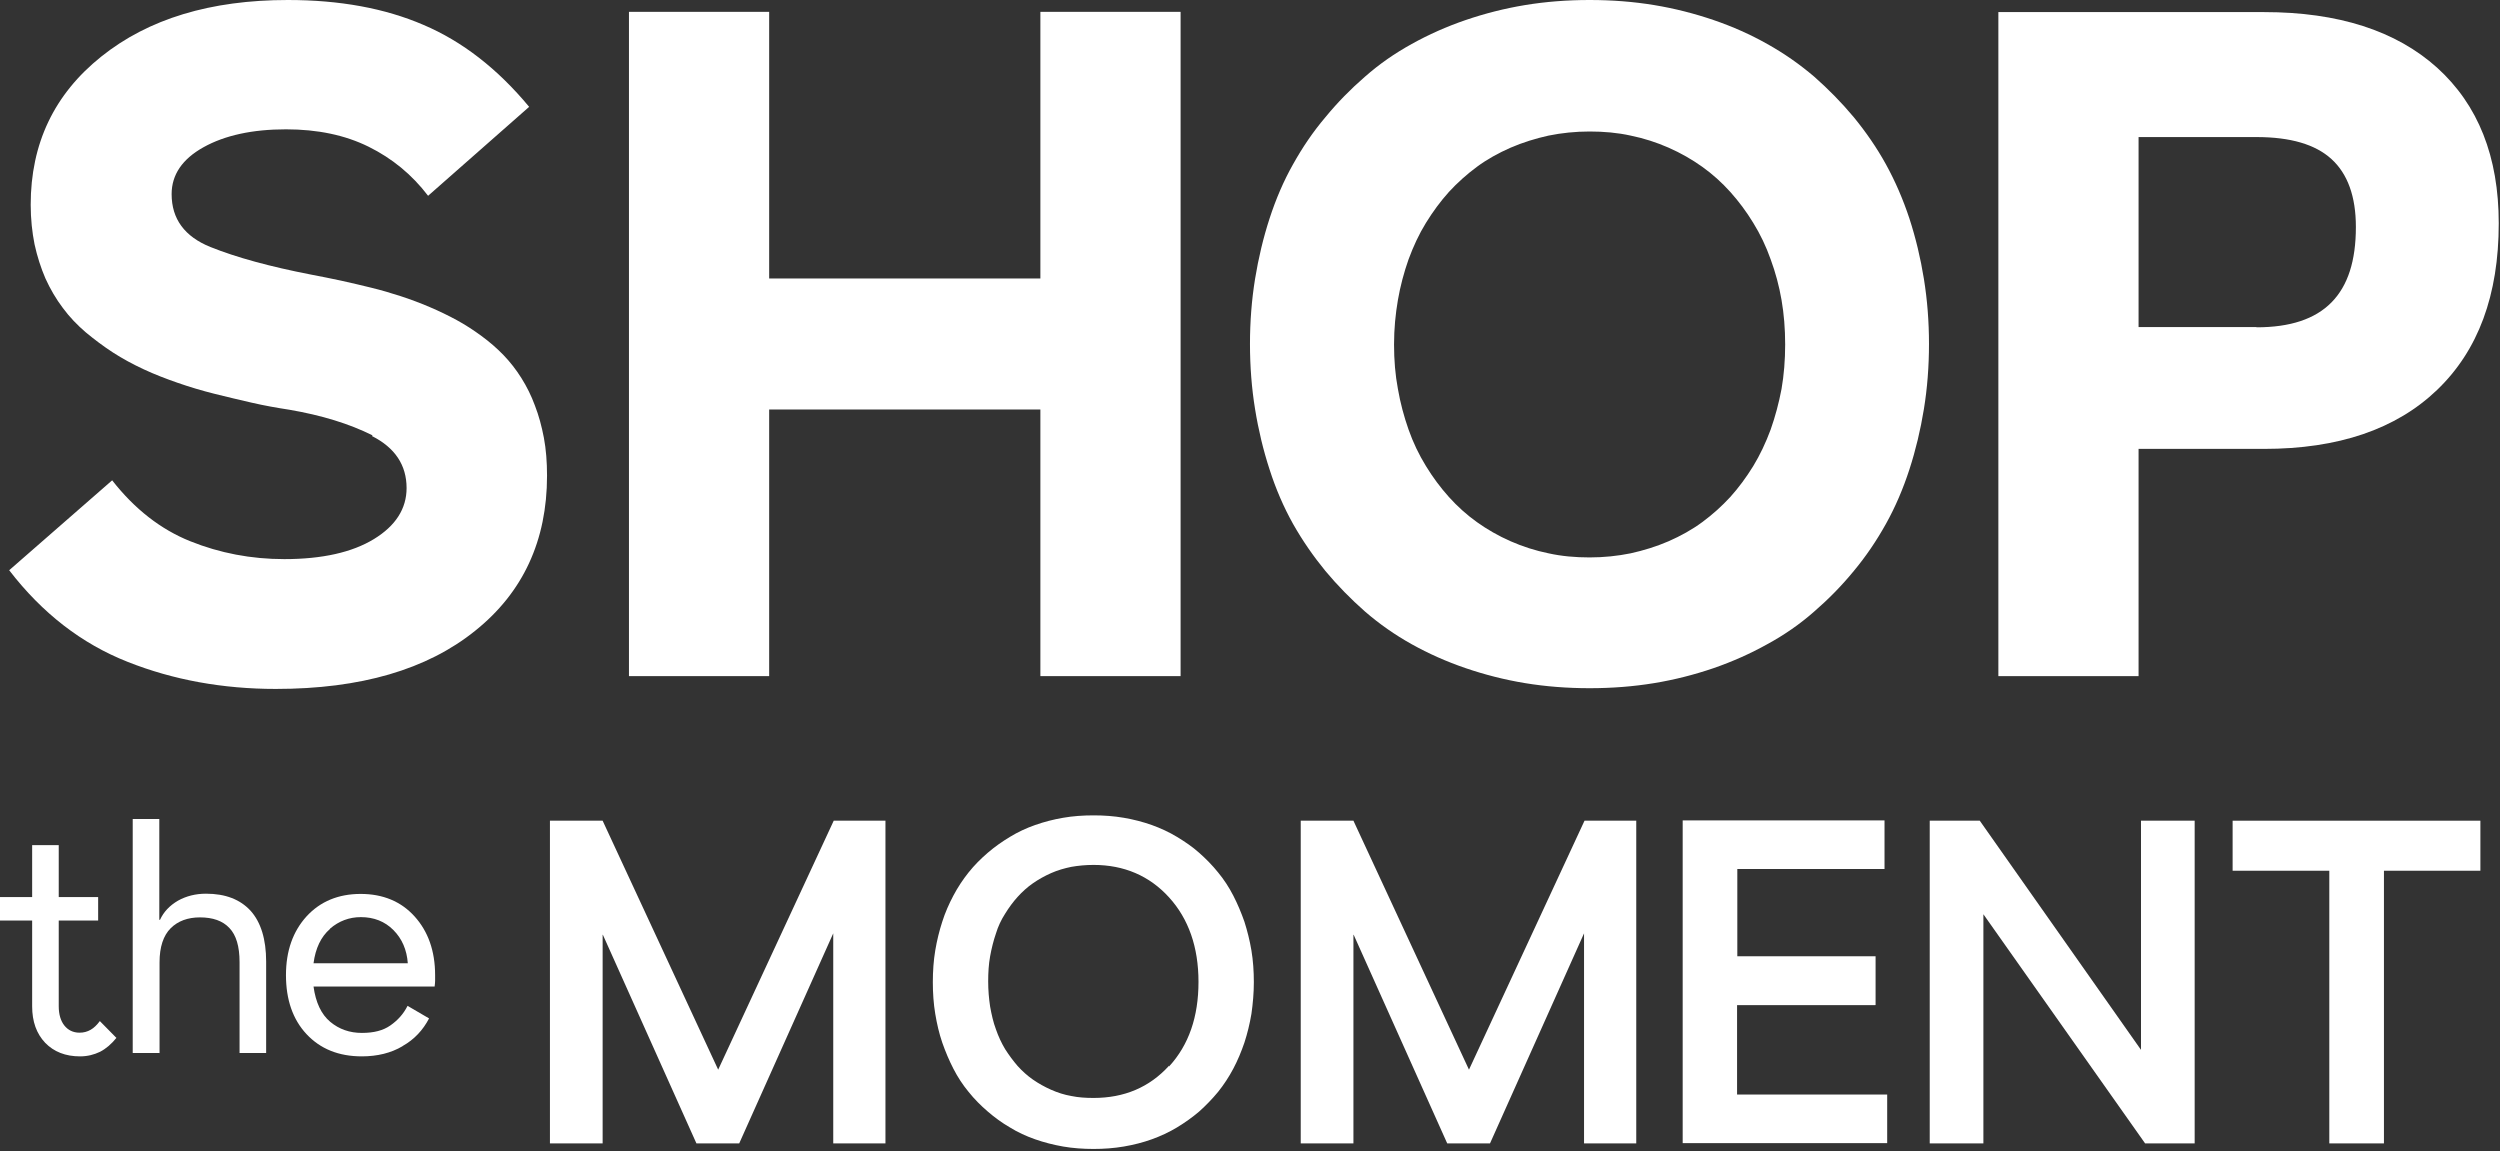
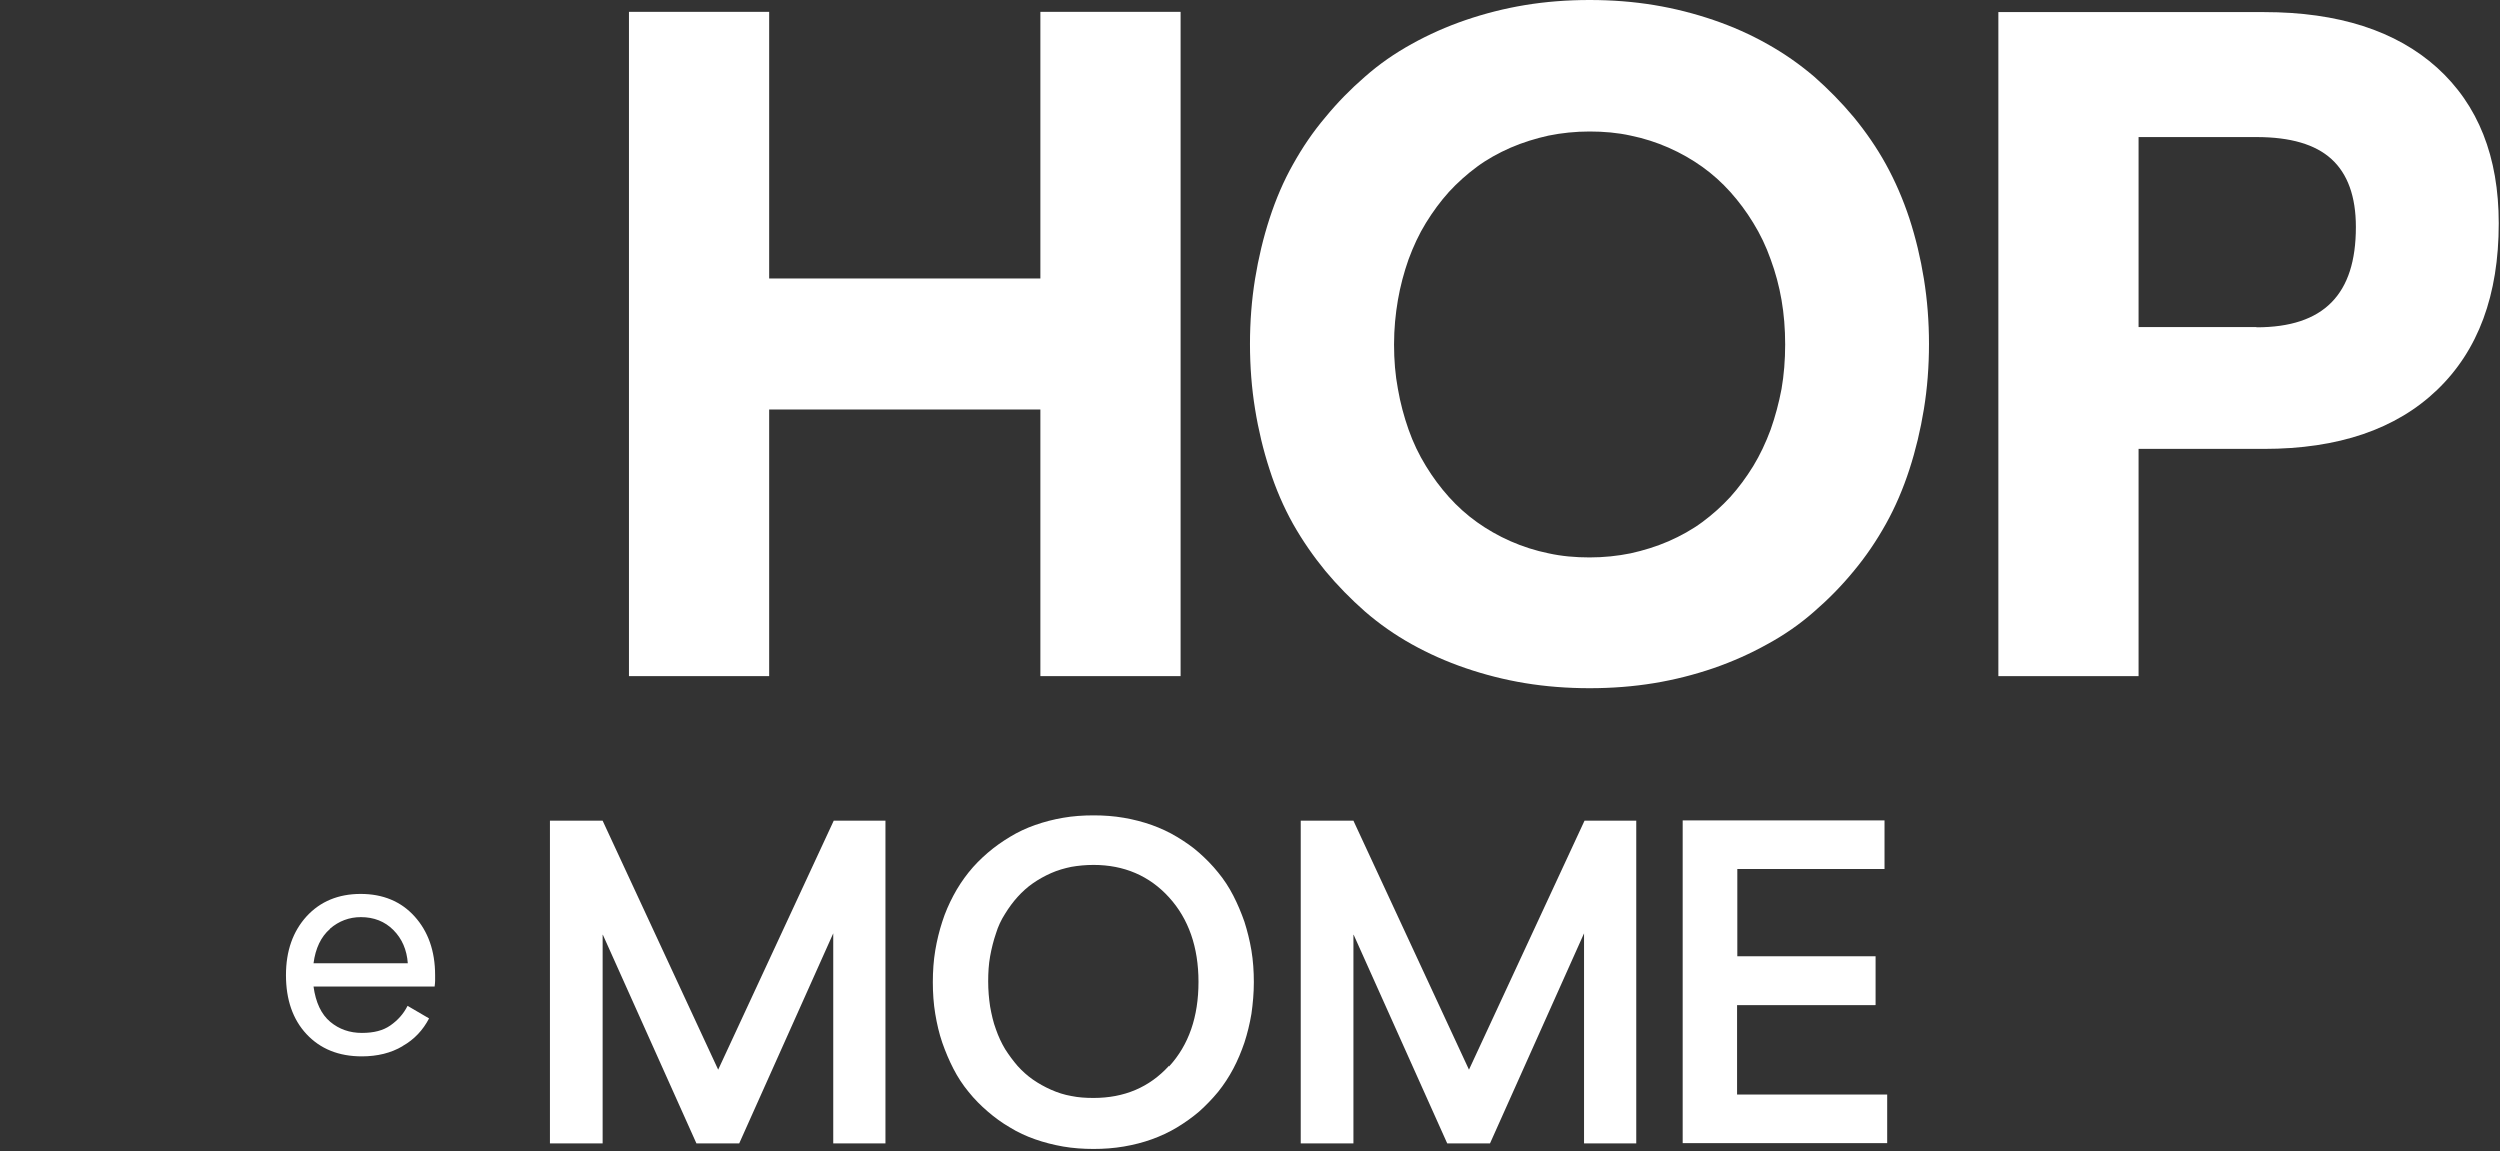
<svg xmlns="http://www.w3.org/2000/svg" width="595" height="274" viewBox="0 0 595 274" fill="none">
  <rect x="0" y="0" width="595" height="274" fill="#333333" stroke="none" />
-   <path d="M88.655 103.614C83.132 100.853 76.574 98.839 68.864 97.516C65.873 97.055 62.939 96.538 59.947 95.847C56.955 95.157 54.021 94.467 51.03 93.719C48.038 92.971 45.161 92.108 42.343 91.13C39.523 90.152 36.819 89.116 34.23 87.908C31.642 86.7 29.168 85.377 26.866 83.881C24.565 82.385 22.437 80.774 20.423 79.106C18.409 77.38 16.568 75.481 14.957 73.295C13.347 71.166 11.966 68.808 10.815 66.276C9.722 63.745 8.859 61.041 8.226 58.164C7.651 55.288 7.306 52.124 7.306 48.729C7.306 34.174 12.886 22.437 24.105 13.463C35.324 4.488 50.109 0 68.519 0C80.831 0 91.589 1.956 100.794 5.926C109.999 9.838 118.399 16.339 125.936 25.429L101.887 46.601C98.033 41.538 93.315 37.683 87.735 34.922C82.154 32.16 75.596 30.779 68.059 30.779C60.062 30.779 53.504 32.218 48.441 35.037C43.378 37.856 40.847 41.595 40.847 46.198C40.847 52.124 43.953 56.323 50.109 58.797C56.265 61.271 64.262 63.457 74.042 65.356C76.401 65.816 78.817 66.276 81.176 66.794C83.535 67.312 85.951 67.887 88.31 68.463C90.669 69.038 93.028 69.728 95.329 70.476C97.63 71.224 99.931 72.087 102.233 73.065C104.534 74.043 106.663 75.078 108.676 76.171C110.69 77.265 112.646 78.531 114.602 79.969C116.558 81.407 118.284 82.903 119.837 84.514C121.391 86.124 122.829 87.966 124.095 89.979C125.36 91.993 126.453 94.179 127.316 96.538C128.237 98.897 128.927 101.486 129.445 104.19C129.963 106.951 130.193 109.942 130.193 113.222C130.193 128.64 124.497 141.01 113.049 150.157C101.6 159.362 85.836 163.965 65.643 163.965C53.043 163.965 41.249 161.836 30.376 157.521C19.445 153.206 10.067 145.957 2.186 135.717L26.694 114.315C32.044 121.161 38.258 125.994 45.277 128.813C52.295 131.632 59.775 133.07 67.656 133.07C76.689 133.07 83.823 131.459 89 128.295C94.178 125.131 96.767 121.046 96.767 116.156C96.767 110.69 94.006 106.548 88.54 103.787L88.655 103.614Z" fill="white" />
  <path d="M247.612 160.917V97.46H183.062V160.917H149.693V2.82H183.062V66.278H247.612V2.82H280.98V160.917H247.612Z" fill="white" />
  <path d="M393.687 1.208C398.577 2.014 403.294 3.222 407.839 4.775C412.384 6.329 416.642 8.227 420.611 10.471C424.639 12.714 428.321 15.304 431.772 18.238C435.167 21.229 438.331 24.451 441.208 27.903C444.084 31.412 446.673 35.152 448.859 39.121C451.045 43.091 452.944 47.464 454.44 52.009C455.936 56.611 457.086 61.386 457.892 66.391C458.697 71.397 459.1 76.517 459.1 81.867C459.1 87.218 458.697 92.396 457.892 97.343C457.086 102.291 455.936 107.124 454.44 111.726C452.944 116.329 451.103 120.644 448.859 124.671C446.616 128.698 444.084 132.437 441.208 135.889C438.331 139.399 435.167 142.62 431.772 145.554C428.378 148.546 424.639 151.135 420.611 153.321C416.584 155.565 412.327 157.464 407.839 159.017C403.294 160.57 398.577 161.778 393.687 162.584C388.796 163.389 383.676 163.792 378.326 163.792C372.975 163.792 367.855 163.389 362.965 162.584C358.075 161.778 353.357 160.57 348.812 159.017C344.267 157.464 340.01 155.565 335.983 153.321C331.955 151.078 328.273 148.488 324.879 145.554C321.485 142.563 318.32 139.341 315.444 135.889C312.567 132.38 309.978 128.64 307.735 124.671C305.491 120.644 303.65 116.386 302.154 111.726C300.658 107.124 299.508 102.349 298.702 97.343C297.897 92.396 297.494 87.218 297.494 81.867C297.494 76.517 297.897 71.397 298.702 66.391C299.508 61.444 300.658 56.611 302.154 52.009C303.65 47.406 305.491 43.091 307.735 39.121C309.978 35.094 312.51 31.355 315.444 27.903C318.32 24.393 321.485 21.172 324.879 18.238C328.273 15.246 332.013 12.657 335.983 10.471C340.01 8.227 344.267 6.329 348.812 4.775C353.357 3.222 358.075 2.014 362.965 1.208C367.855 0.403 372.975 0 378.326 0C383.676 0 388.796 0.403 393.687 1.208ZM388.106 131.689C391.213 130.999 394.204 130.079 397.138 128.813C400.015 127.547 402.719 126.052 405.135 124.268C407.552 122.485 409.795 120.471 411.809 118.285C413.823 116.041 415.606 113.625 417.274 110.921C418.885 108.274 420.266 105.34 421.417 102.233C422.51 99.127 423.373 95.905 424.006 92.568C424.581 89.231 424.869 85.722 424.869 81.982C424.869 78.243 424.581 74.734 424.006 71.397C423.43 68.06 422.567 64.838 421.417 61.731C420.324 58.625 418.943 55.748 417.274 53.044C415.664 50.398 413.823 47.924 411.809 45.68C409.795 43.436 407.552 41.423 405.135 39.697C402.719 37.971 400.015 36.418 397.138 35.152C394.262 33.886 391.213 32.908 388.106 32.275C384.999 31.585 381.72 31.297 378.326 31.297C374.931 31.297 371.652 31.642 368.545 32.275C365.439 32.966 362.447 33.886 359.513 35.152C356.636 36.418 353.932 37.913 351.516 39.697C349.1 41.48 346.856 43.494 344.842 45.68C342.829 47.924 341.045 50.34 339.377 53.044C337.709 55.748 336.385 58.625 335.235 61.731C334.142 64.838 333.279 68.06 332.703 71.397C332.128 74.734 331.783 78.243 331.783 81.982C331.783 85.722 332.07 89.231 332.703 92.568C333.279 95.905 334.142 99.127 335.235 102.233C336.328 105.34 337.709 108.217 339.377 110.921C340.988 113.567 342.829 116.041 344.842 118.285C346.856 120.528 349.1 122.542 351.516 124.268C353.932 125.994 356.636 127.547 359.513 128.813C362.39 130.079 365.439 131.057 368.545 131.689C371.652 132.38 374.931 132.667 378.326 132.667C381.72 132.667 384.999 132.322 388.106 131.689Z" fill="white" />
  <path d="M475.611 2.878H538.838C556.501 2.878 570.251 7.308 580.031 16.11C589.811 24.97 594.701 37.282 594.701 53.16C594.701 70.247 589.811 83.422 580.031 92.799C570.251 102.177 556.501 106.837 538.838 106.837H508.98V160.917H475.611V2.82V2.878ZM537.055 77.899C545.052 77.899 550.978 75.943 554.89 71.973C558.802 68.004 560.7 62.078 560.7 54.023C560.7 46.774 558.744 41.367 554.89 37.857C551.035 34.348 545.109 32.622 537.055 32.622H508.98V77.841H537.055V77.899Z" fill="white" />
  <path d="M143.427 222.481V272.13H130.885V195.326H143.427L170.927 254.583L198.427 195.326H210.738V272.13H198.312V222.136L175.932 272.13H165.749L143.484 222.481H143.427Z" fill="white" />
  <path d="M267.463 194.632C269.822 195.035 272.008 195.61 274.137 196.358C276.208 197.106 278.222 198.026 280.12 199.177C282.019 200.327 283.802 201.536 285.413 202.974C287.024 204.412 288.52 205.908 289.901 207.634C291.282 209.302 292.49 211.143 293.525 213.157C294.561 215.17 295.424 217.242 296.172 219.37C296.862 221.556 297.437 223.8 297.84 226.216C298.243 228.633 298.415 231.164 298.415 233.753C298.415 236.342 298.185 238.873 297.84 241.29C297.437 243.706 296.862 246.007 296.172 248.136C295.424 250.322 294.561 252.393 293.525 254.349C292.49 256.306 291.282 258.147 289.901 259.873C288.52 261.541 287.024 263.094 285.413 264.533C283.802 265.913 282.019 267.179 280.12 268.33C278.222 269.48 276.208 270.401 274.137 271.149C272.066 271.896 269.822 272.472 267.463 272.874C265.105 273.277 262.688 273.45 260.272 273.45C257.856 273.45 255.324 273.277 253.023 272.874C250.722 272.472 248.478 271.896 246.349 271.149C244.221 270.401 242.207 269.48 240.366 268.33C238.468 267.236 236.742 265.971 235.073 264.533C233.405 263.094 231.909 261.599 230.528 259.873C229.148 258.204 227.939 256.363 226.904 254.349C225.868 252.336 225.005 250.265 224.257 248.136C223.509 245.95 222.992 243.706 222.589 241.29C222.186 238.873 222.014 236.342 222.014 233.753C222.014 231.164 222.186 228.633 222.589 226.216C222.992 223.8 223.567 221.499 224.257 219.37C224.948 217.184 225.868 215.113 226.904 213.157C227.939 211.201 229.148 209.36 230.528 207.634C231.909 205.908 233.405 204.412 235.073 202.974C236.742 201.536 238.468 200.327 240.366 199.177C242.265 198.026 244.221 197.106 246.349 196.358C248.478 195.61 250.664 195.035 253.023 194.632C255.324 194.229 257.741 194.057 260.272 194.057C262.803 194.057 265.105 194.229 267.463 194.632ZM278.222 253.832C282.939 248.711 285.241 241.98 285.241 233.696C285.241 225.411 282.882 218.68 278.222 213.56C273.562 208.439 267.521 205.851 260.272 205.851C258.374 205.851 256.648 206.023 254.979 206.311C253.311 206.656 251.7 207.116 250.147 207.806C248.593 208.497 247.155 209.302 245.832 210.223C244.508 211.143 243.3 212.237 242.207 213.445C241.114 214.653 240.136 215.976 239.216 217.472C238.295 218.91 237.547 220.463 237.029 222.189C236.454 223.858 235.994 225.699 235.649 227.597C235.303 229.496 235.188 231.51 235.188 233.581C235.188 235.652 235.361 237.665 235.649 239.564C235.994 241.462 236.397 243.303 237.029 244.972C237.605 246.64 238.353 248.251 239.216 249.689C240.136 251.128 241.114 252.451 242.207 253.717C243.3 254.925 244.508 256.018 245.832 256.938C247.155 257.859 248.593 258.664 250.147 259.355C251.7 260.045 253.311 260.563 254.979 260.851C256.648 261.196 258.374 261.311 260.272 261.311C267.579 261.311 273.562 258.779 278.222 253.659V253.832Z" fill="white" />
  <path d="M322.116 222.481V272.13H309.574V195.326H322.116L349.616 254.583L377.116 195.326H389.428V272.13H377.001V222.136L354.621 272.13H344.438L322.174 222.481H322.116Z" fill="white" />
  <path d="M446.331 239.214H413.423V260.501H449.15V272.064H400.479V195.26H448.517V206.824H413.481V227.592H446.389V239.156L446.331 239.214Z" fill="white" />
-   <path d="M459.275 195.326H471.184L509.558 249.866V195.326H522.33V272.13H510.536L472.047 217.591V272.13H459.275V195.326Z" fill="white" />
-   <path d="M554.376 207.235H531.363V195.326H590.333V207.235H567.378V272.13H554.376V207.235Z" fill="white" />
-   <path d="M27.73 246.987C26.522 248.483 25.256 249.576 23.818 250.324C22.38 251.014 20.826 251.417 19.043 251.417C15.591 251.417 12.829 250.324 10.758 248.195C8.687 246.009 7.652 243.133 7.652 239.508V219.085H0V213.504H7.652V201.135H13.98V213.504H23.358V219.085H13.98V239.508C13.98 241.407 14.44 242.96 15.303 244.053C16.166 245.146 17.375 245.779 18.928 245.779C19.906 245.779 20.769 245.549 21.574 245.089C22.38 244.629 23.07 243.938 23.761 243.017L27.73 247.045V246.987Z" fill="white" />
-   <path d="M37.914 250.612H31.586V194.922H37.914V218.912H38.087C38.95 217.014 40.388 215.518 42.344 214.368C44.3 213.274 46.544 212.699 49.018 212.699C53.678 212.699 57.187 214.08 59.661 216.784C62.078 219.488 63.343 223.515 63.343 228.866V250.612H57.015V228.98C57.015 225.241 56.209 222.537 54.599 220.869C52.988 219.143 50.629 218.337 47.58 218.337C44.703 218.337 42.344 219.2 40.618 220.926C38.892 222.652 37.972 225.356 37.972 229.038V250.67L37.914 250.612Z" fill="white" />
  <path d="M95.791 248.999C93.087 250.61 89.807 251.415 86.125 251.415C80.602 251.415 76.23 249.631 72.951 246.122C69.671 242.613 68.061 237.895 68.061 232.084C68.061 226.274 69.729 221.671 72.951 218.104C76.23 214.537 80.545 212.754 85.838 212.754C91.131 212.754 95.445 214.537 98.667 218.104C101.889 221.671 103.557 226.331 103.557 232.084C103.557 232.66 103.557 233.12 103.557 233.465C103.557 233.81 103.5 234.27 103.442 234.788H74.619C75.137 238.585 76.46 241.404 78.589 243.188C80.718 244.971 83.249 245.834 86.125 245.834C89.002 245.834 91.188 245.259 92.914 244.051C94.64 242.843 96.021 241.347 96.999 239.391L102.119 242.382C100.681 245.144 98.61 247.388 95.848 248.941L95.791 248.999ZM78.531 221.096C76.403 222.937 75.079 225.698 74.619 229.265H97.056C96.826 226.044 95.676 223.397 93.605 221.326C91.591 219.312 89.002 218.277 85.895 218.277C83.134 218.277 80.66 219.197 78.531 221.038V221.096Z" fill="white" />
</svg>